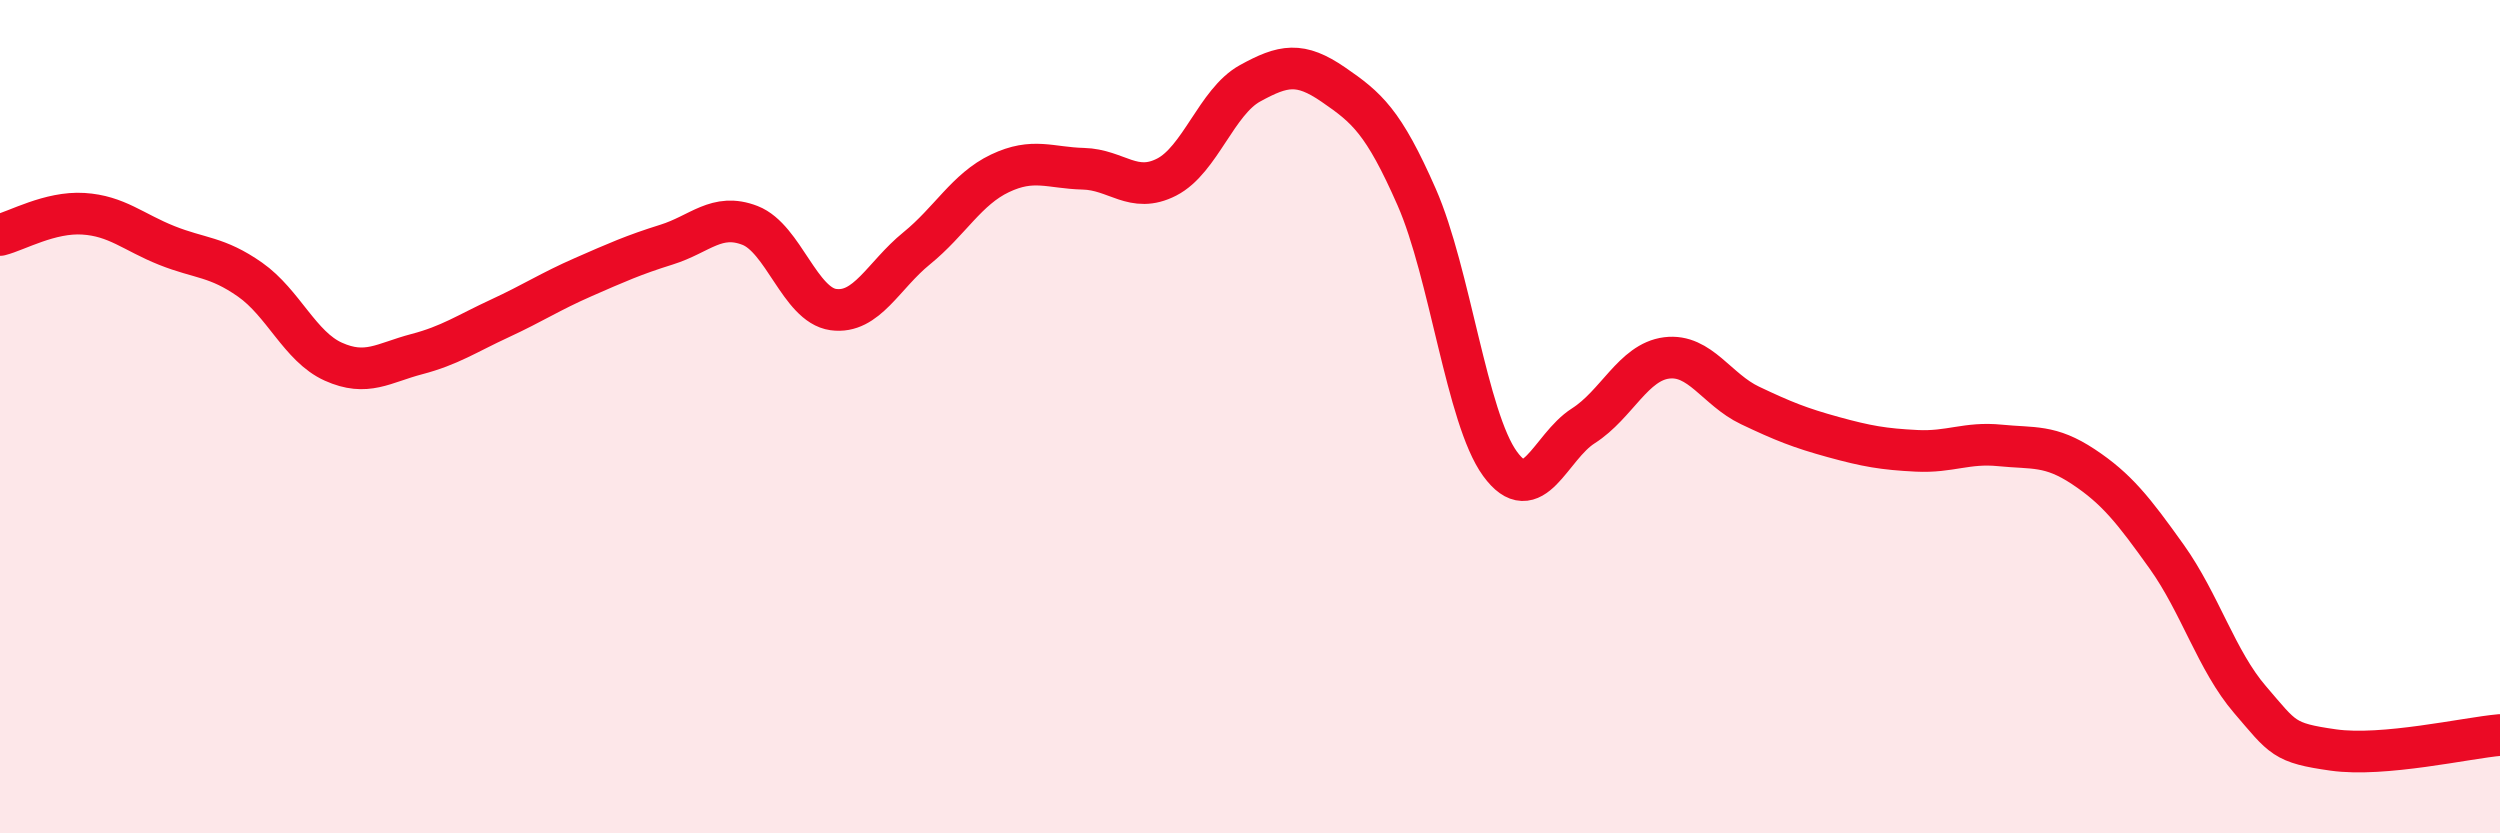
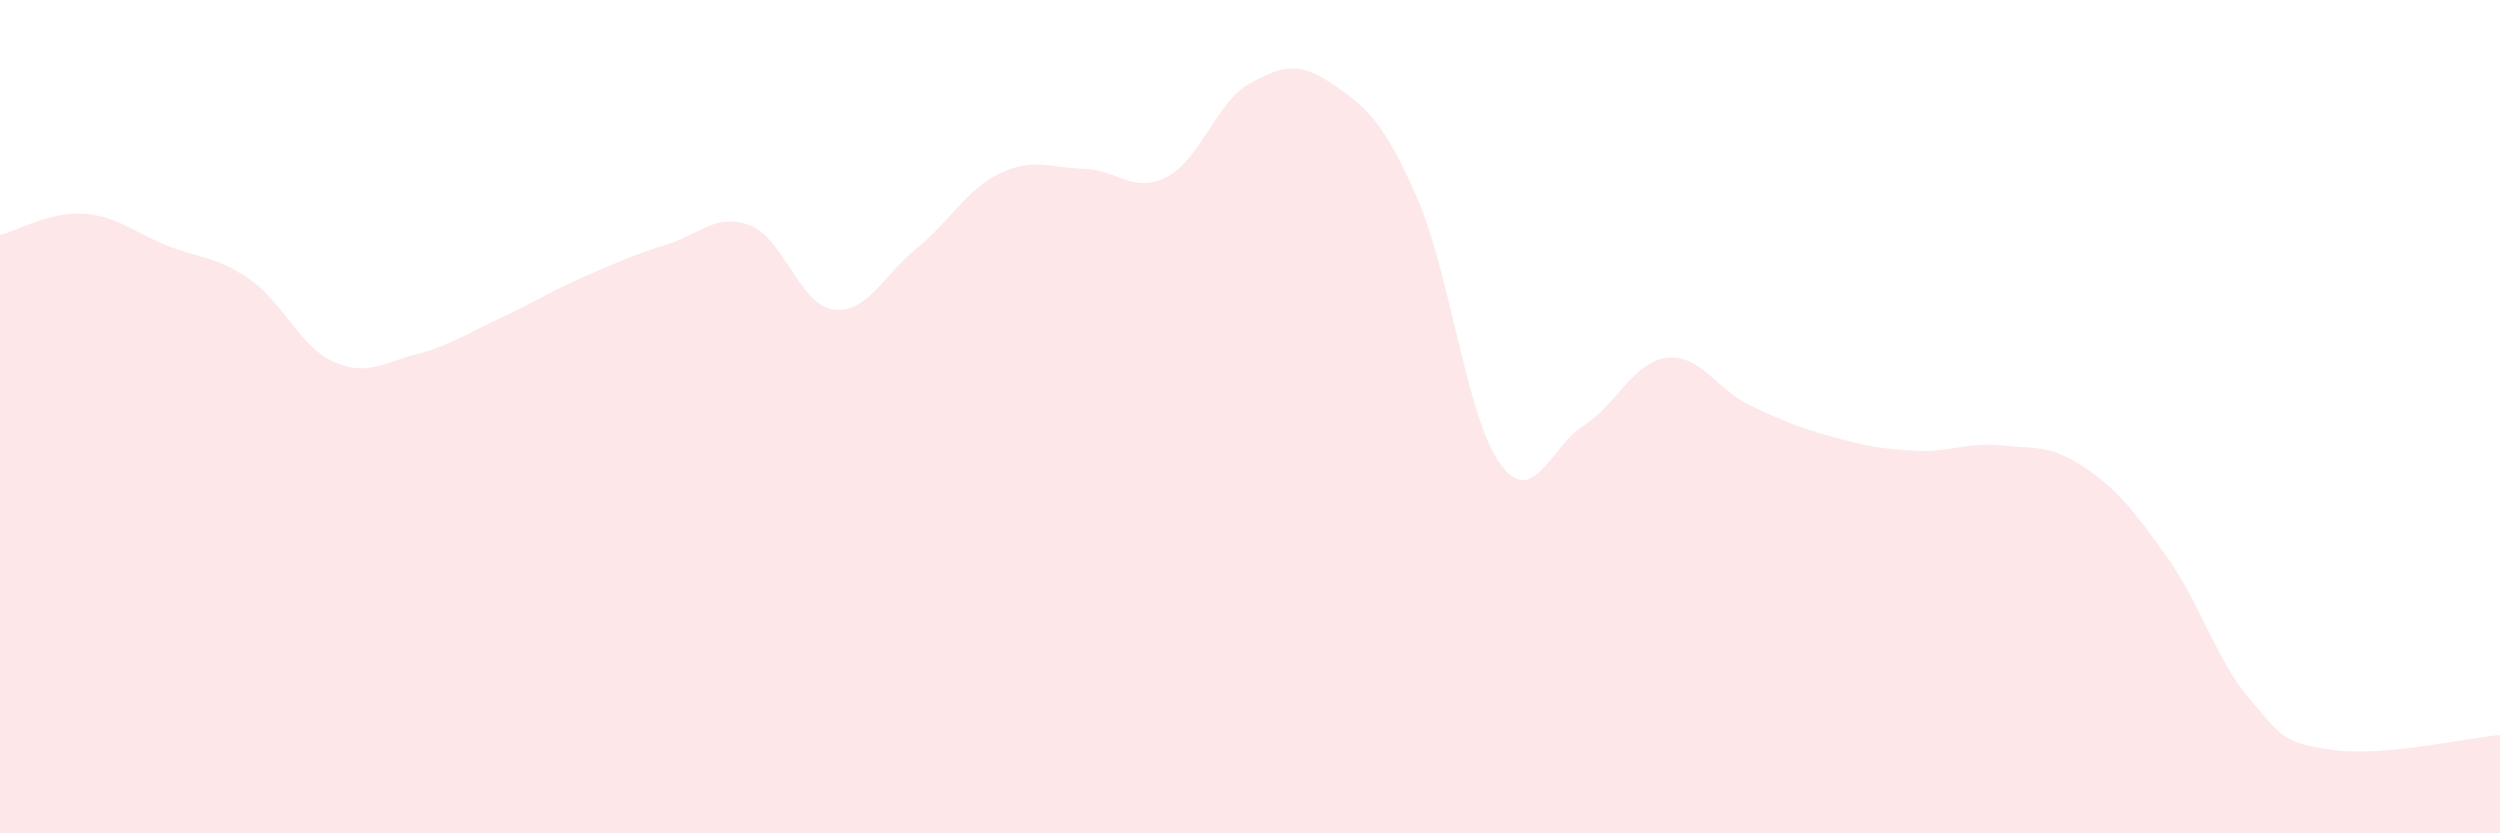
<svg xmlns="http://www.w3.org/2000/svg" width="60" height="20" viewBox="0 0 60 20">
  <path d="M 0,5.64 C 0.4,5.54 1.2,5.08 2,5.13 C 2.8,5.18 3.2,5.57 4,5.89 C 4.8,6.21 5.2,6.15 6,6.71 C 6.8,7.27 7.2,8.32 8,8.68 C 8.8,9.04 9.2,8.71 10,8.5 C 10.8,8.29 11.2,8.01 12,7.64 C 12.8,7.27 13.2,7 14,6.65 C 14.8,6.3 15.2,6.12 16,5.87 C 16.8,5.62 17.2,5.1 18,5.41 C 18.8,5.72 19.2,7.32 20,7.43 C 20.8,7.54 21.2,6.61 22,5.96 C 22.8,5.31 23.2,4.54 24,4.16 C 24.8,3.78 25.2,4.03 26,4.05 C 26.8,4.07 27.2,4.66 28,4.25 C 28.8,3.84 29.2,2.44 30,2 C 30.8,1.56 31.2,1.48 32,2.03 C 32.8,2.58 33.2,2.91 34,4.73 C 34.8,6.55 35.2,10.03 36,11.13 C 36.8,12.23 37.2,10.73 38,10.22 C 38.8,9.71 39.2,8.69 40,8.59 C 40.8,8.49 41.2,9.35 42,9.73 C 42.8,10.11 43.2,10.27 44,10.49 C 44.8,10.71 45.2,10.78 46,10.82 C 46.8,10.86 47.2,10.61 48,10.69 C 48.8,10.77 49.2,10.67 50,11.2 C 50.8,11.73 51.2,12.24 52,13.36 C 52.8,14.48 53.2,15.86 54,16.79 C 54.8,17.72 54.8,17.83 56,18 C 57.2,18.17 59.2,17.71 60,17.64L60 20L0 20Z" fill="#EB0A25" opacity="0.1" stroke-linecap="round" stroke-linejoin="round" />
-   <path d="M 0,5.64 C 0.4,5.54 1.2,5.08 2,5.13 C 2.8,5.18 3.2,5.57 4,5.89 C 4.8,6.21 5.2,6.15 6,6.71 C 6.8,7.27 7.2,8.32 8,8.68 C 8.8,9.04 9.2,8.71 10,8.5 C 10.8,8.29 11.2,8.01 12,7.64 C 12.8,7.27 13.2,7 14,6.65 C 14.8,6.3 15.2,6.12 16,5.87 C 16.8,5.62 17.2,5.1 18,5.41 C 18.8,5.72 19.2,7.32 20,7.43 C 20.8,7.54 21.2,6.61 22,5.96 C 22.8,5.31 23.2,4.54 24,4.16 C 24.8,3.78 25.2,4.03 26,4.05 C 26.8,4.07 27.2,4.66 28,4.25 C 28.8,3.84 29.2,2.44 30,2 C 30.8,1.56 31.2,1.48 32,2.03 C 32.8,2.58 33.2,2.91 34,4.73 C 34.8,6.55 35.2,10.03 36,11.13 C 36.8,12.23 37.2,10.73 38,10.22 C 38.8,9.71 39.2,8.69 40,8.59 C 40.8,8.49 41.2,9.35 42,9.73 C 42.8,10.11 43.2,10.27 44,10.49 C 44.8,10.71 45.2,10.78 46,10.82 C 46.8,10.86 47.2,10.61 48,10.69 C 48.8,10.77 49.2,10.67 50,11.2 C 50.8,11.73 51.2,12.24 52,13.36 C 52.8,14.48 53.2,15.86 54,16.79 C 54.8,17.72 54.8,17.83 56,18 C 57.2,18.17 59.2,17.71 60,17.64" stroke="#EB0A25" stroke-width="1" fill="none" stroke-linecap="round" stroke-linejoin="round" />
</svg>